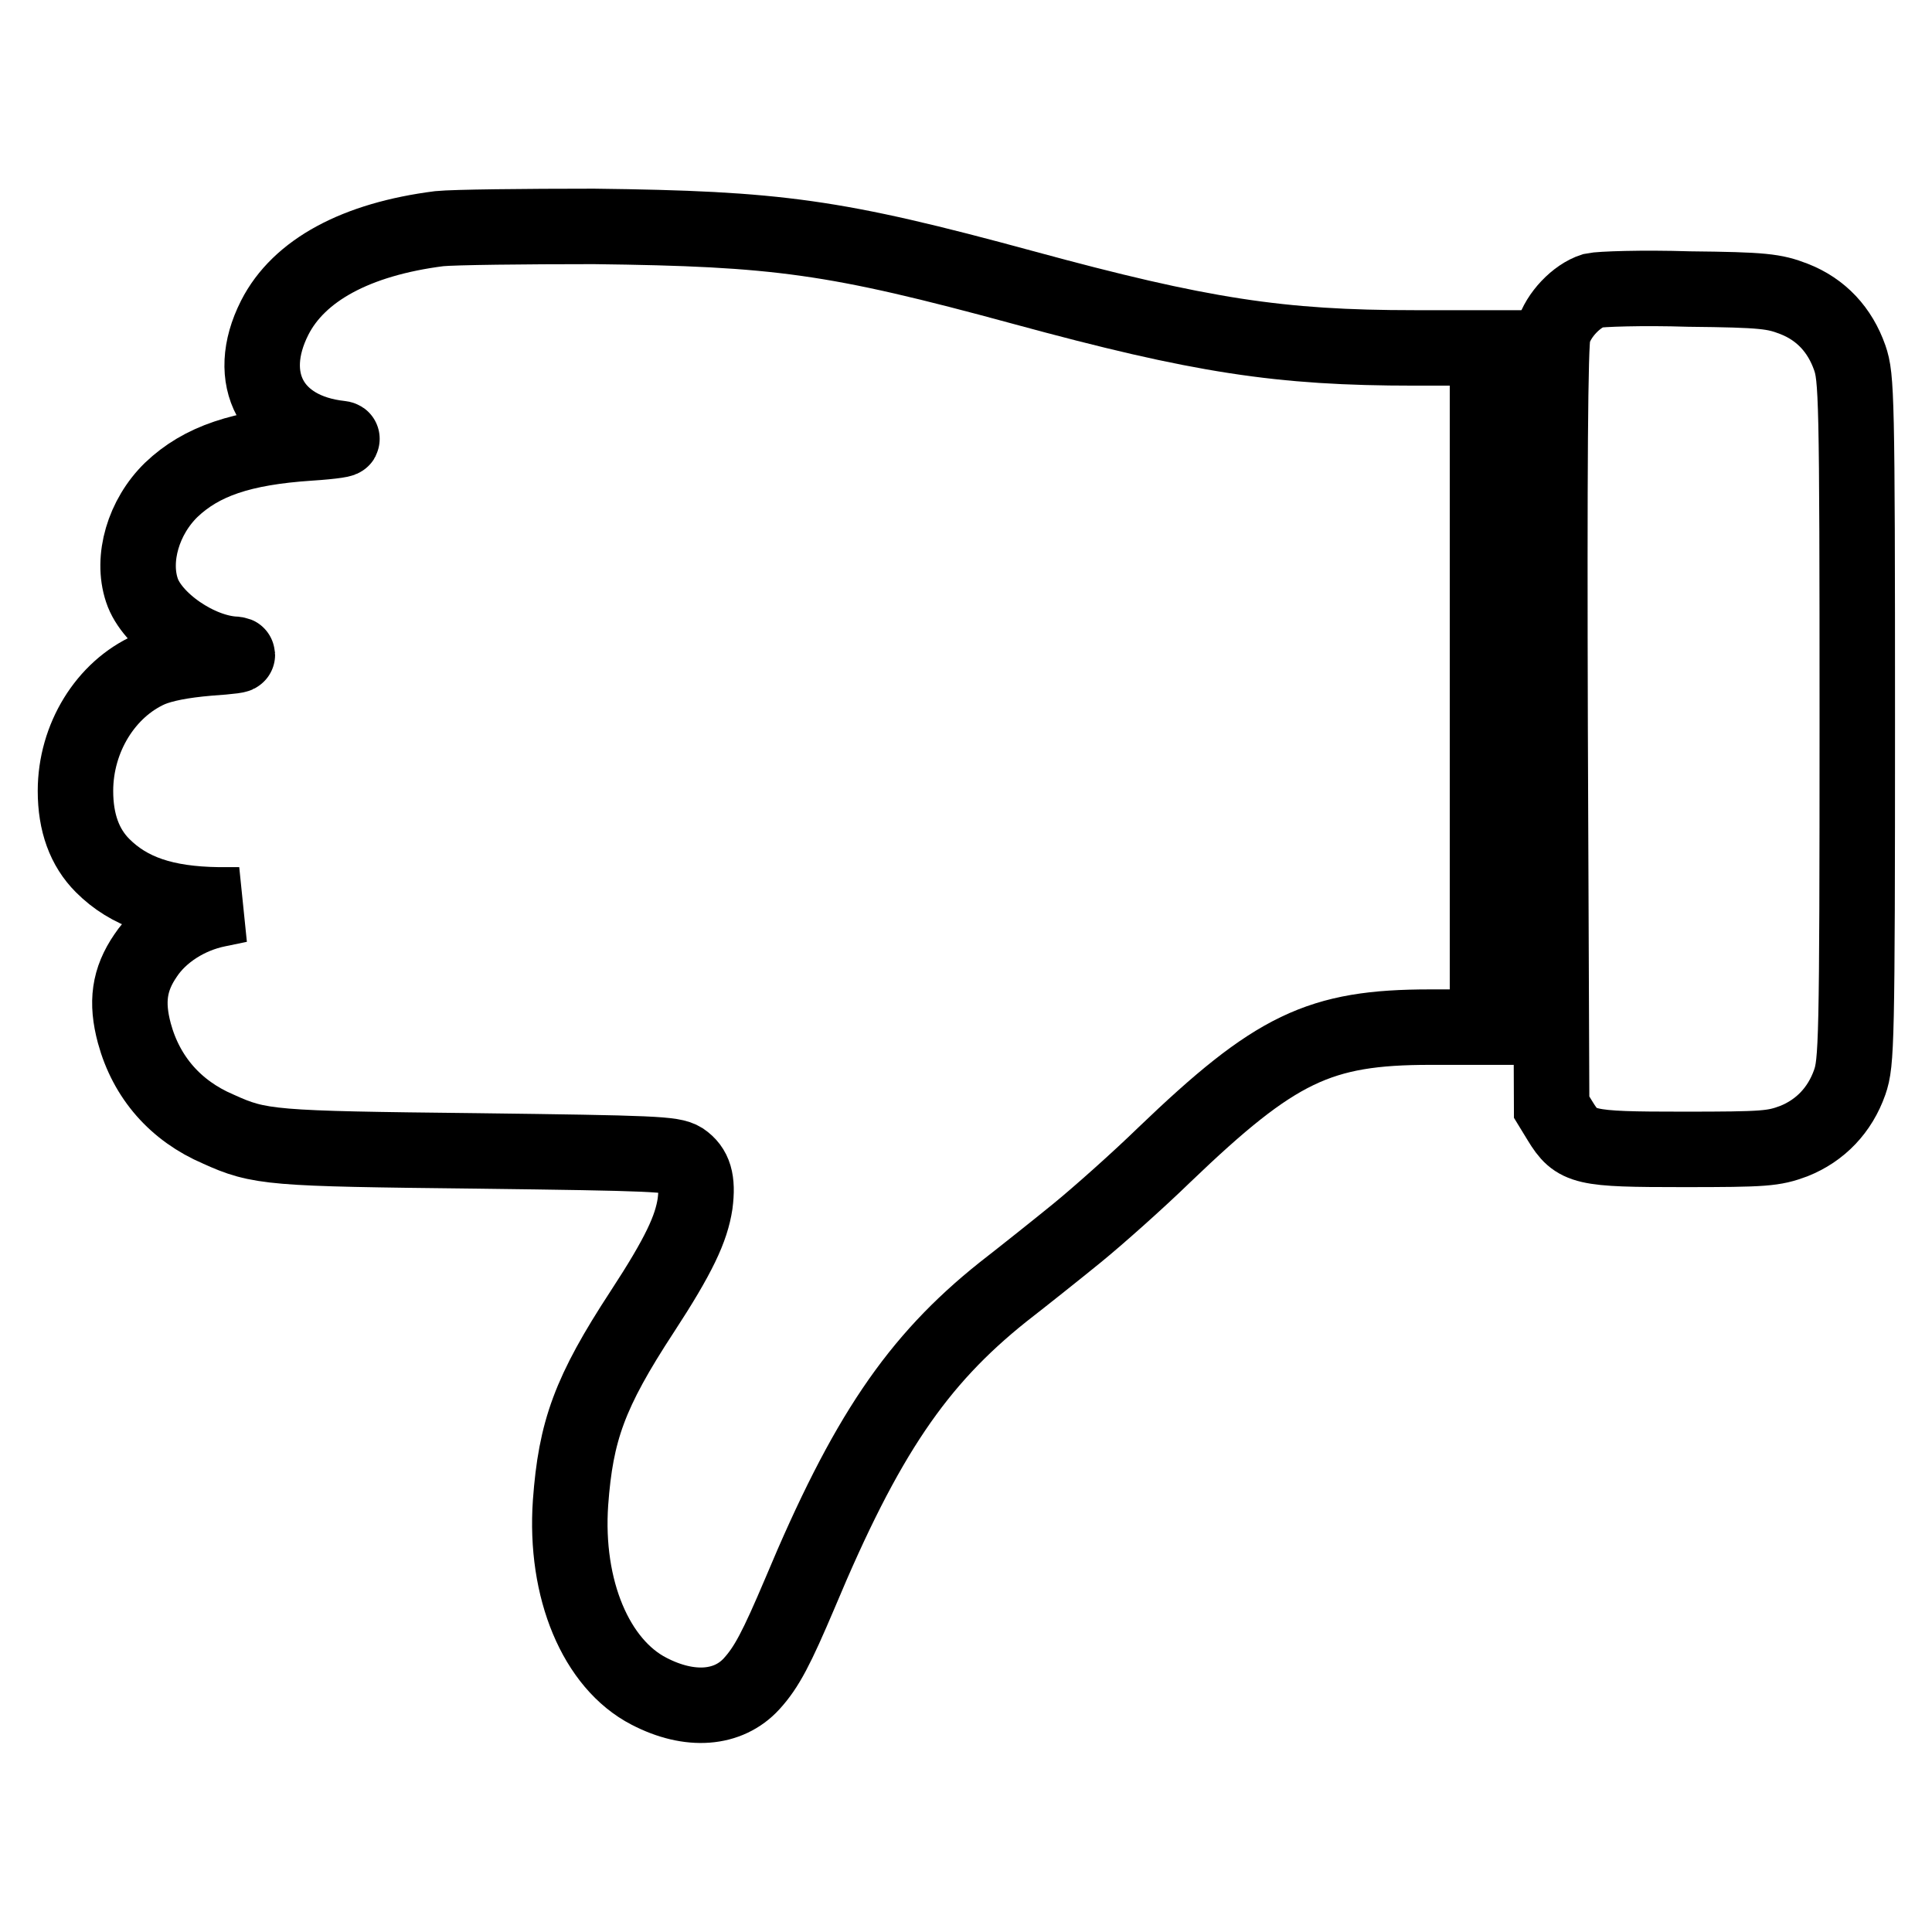
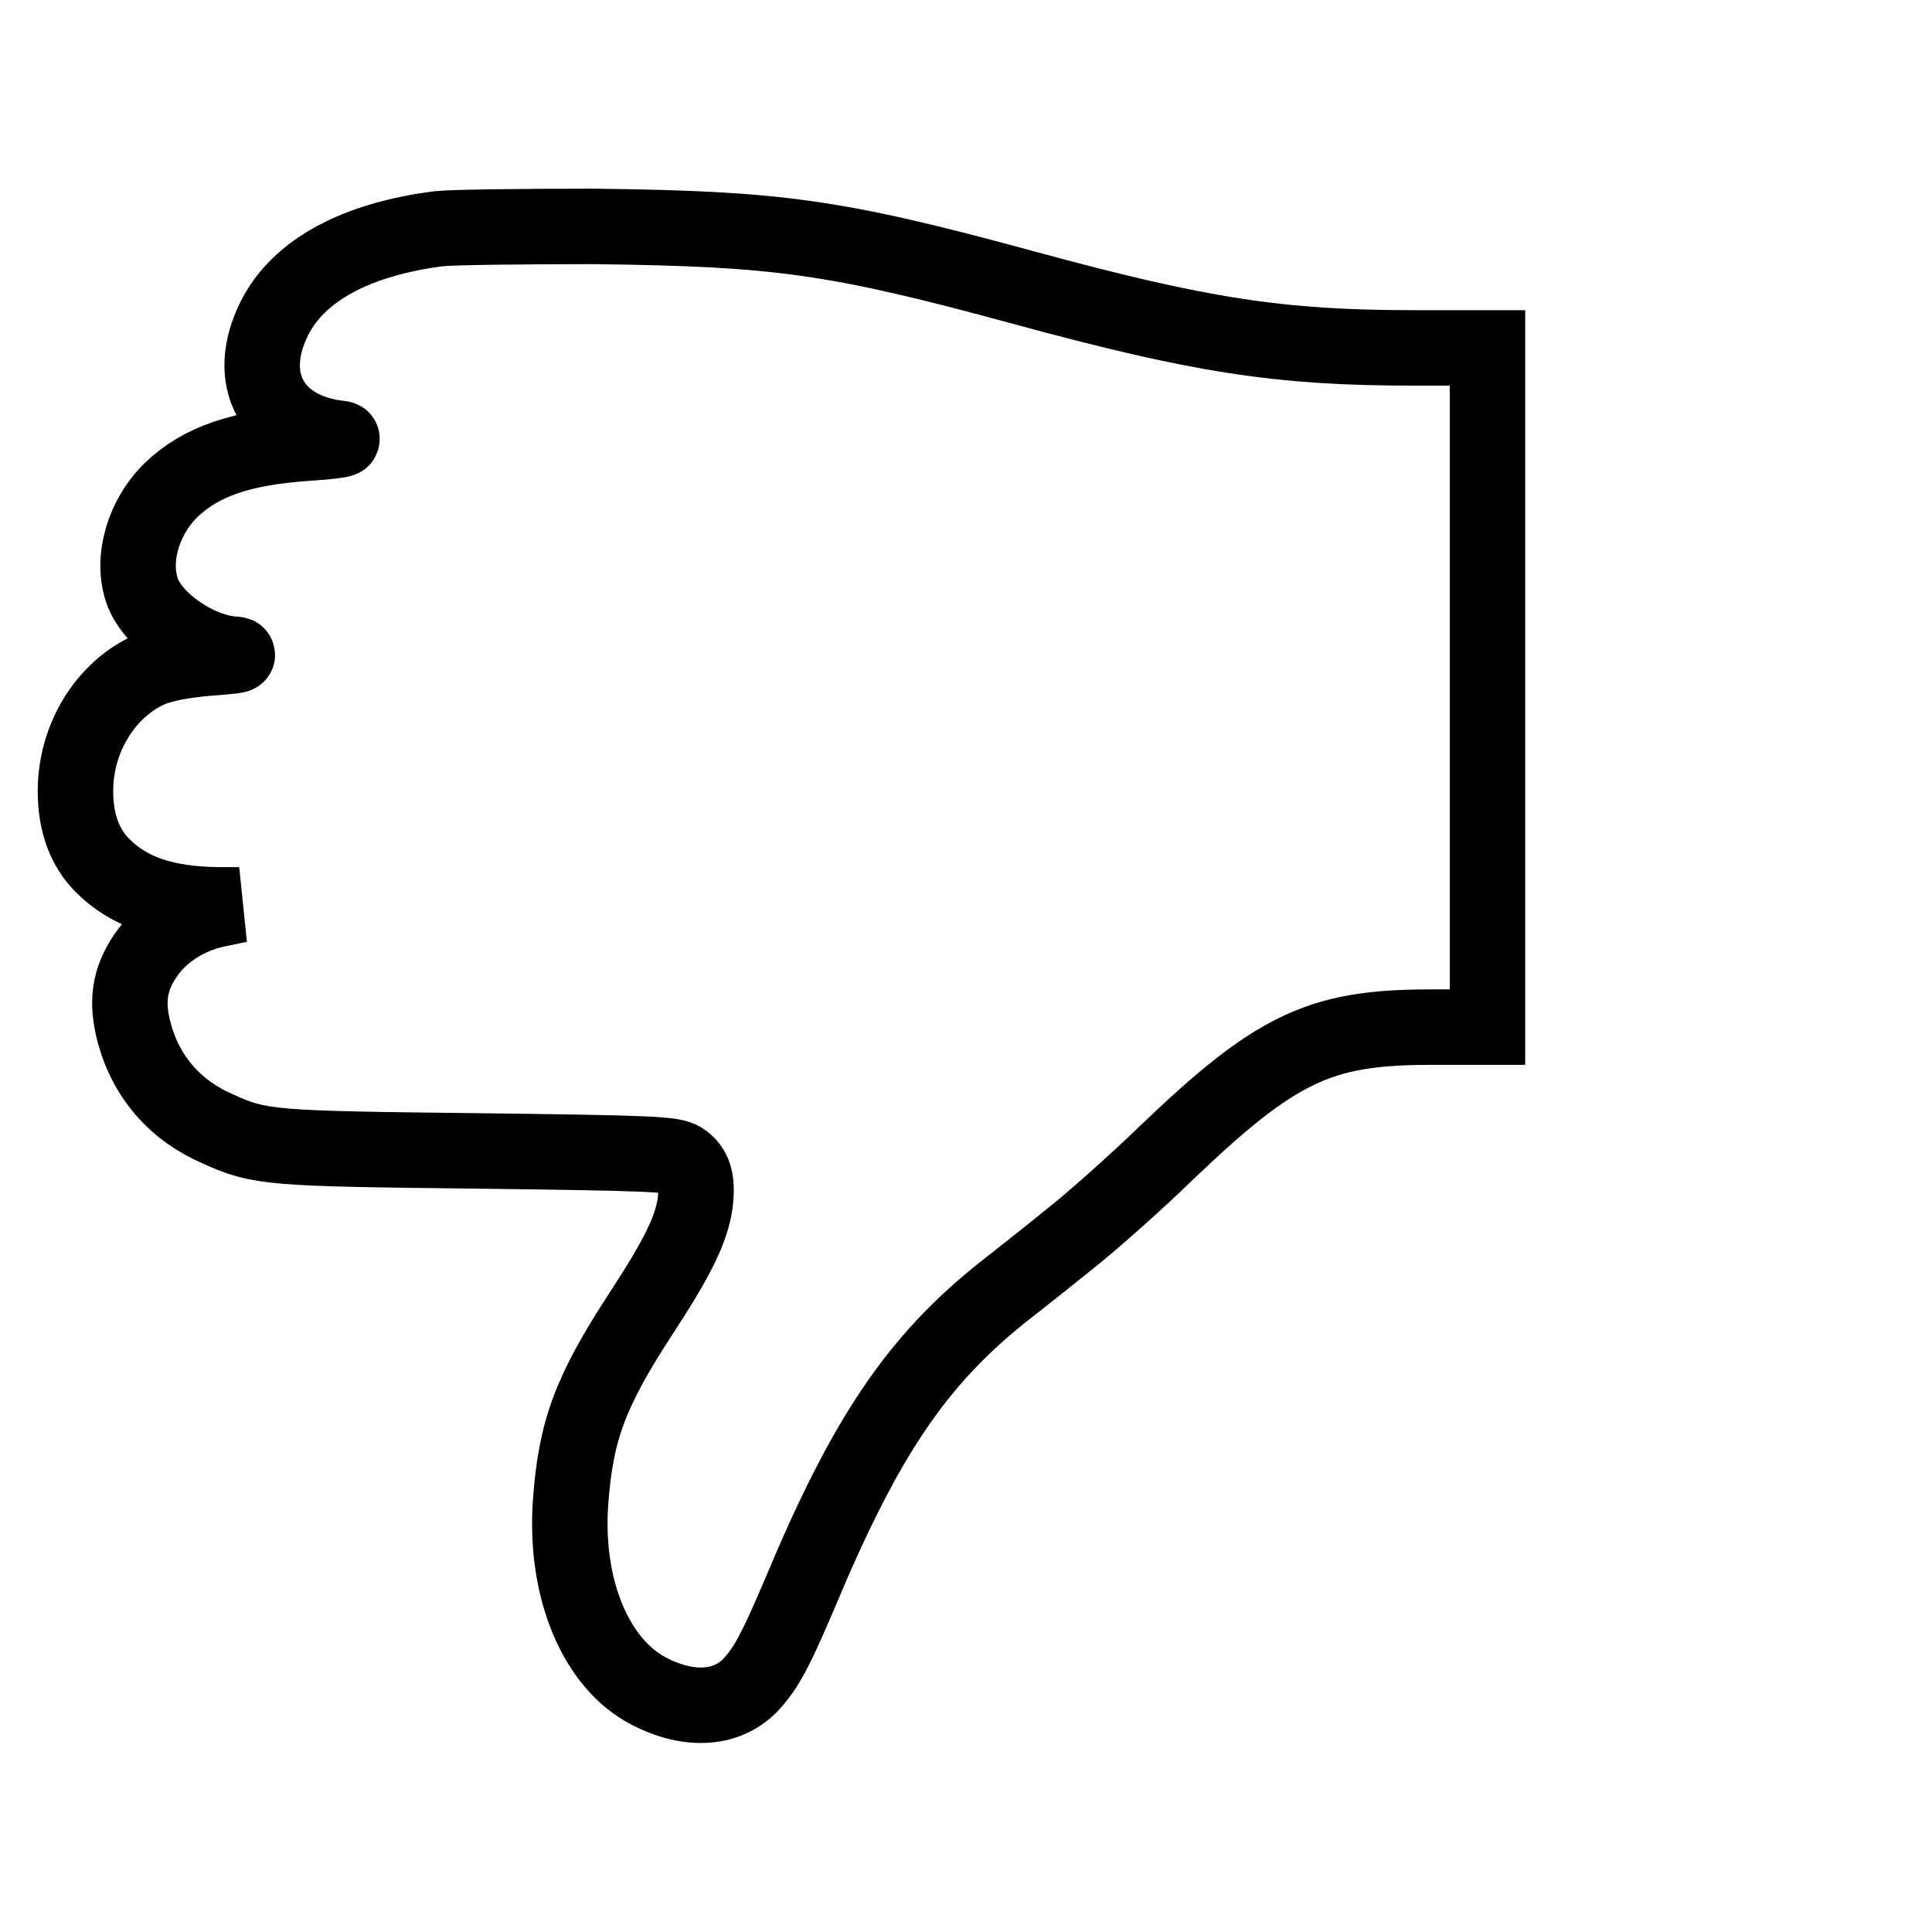
<svg xmlns="http://www.w3.org/2000/svg" version="1.1" x="0px" y="0px" viewBox="0 0 256 256" enable-background="new 0 0 256 256" xml:space="preserve">
  <g>
    <g>
      <g>
        <path stroke-width="10" fill-opacity="0" stroke="#000000" d="M58.2,30.3c-11,1.4-18.6,5.5-21.8,11.8c-4.1,8.1-0.4,15,8.7,16c0.9,0.1-1,0.4-4.1,0.6c-9,0.6-14.3,2.4-18.3,6.2c-3.7,3.6-5.3,9.1-3.9,13.3c1.3,4,7.5,8.3,12.4,8.5c0.9,0.1-0.7,0.3-3.6,0.5c-3.5,0.3-6,0.8-7.7,1.5c-5.9,2.6-9.9,9.1-9.9,16.1c0,4.2,1.2,7.5,3.6,9.9c3.5,3.5,8.2,5.1,15.3,5.2l2.8,0l-2.9,0.6c-3.9,0.8-7.5,3.1-9.5,6.1c-2.2,3.2-2.6,6.2-1.5,10.3c1.6,5.9,5.5,10.3,11.1,12.7c5.5,2.5,7,2.6,34.2,2.9c23.6,0.3,26,0.4,27.3,1.2c1.6,1.1,2.1,2.7,1.7,5.8c-0.5,3.3-2.1,6.8-7,14.3c-7,10.7-8.8,15.8-9.5,25.3c-0.8,11.5,3.4,21.4,10.4,25c5.4,2.8,10.5,2.4,13.6-1c2-2.2,3.3-4.7,6.4-12c8.7-20.8,15.5-30.8,26.9-39.9c2.7-2.1,7.1-5.6,9.8-7.8c2.7-2.2,8-6.9,11.6-10.4c14.7-14.1,20.5-16.9,35.2-16.9h7.6v-45v-45h-9.7c-17.8,0-28.3-1.6-51.8-8c-25-6.8-32.5-7.8-56.9-8.1C69.5,30,60.2,30.1,58.2,30.3z" />
-         <path stroke-width="10" fill-opacity="0" stroke="#000000" d="M211.1,38.5c-2.2,0.7-4.6,3.2-5.3,5.6c-0.4,1.3-0.5,18.5-0.4,52.3l0.2,50.3l1.1,1.8c2.2,3.6,3.1,3.8,16.3,3.8c10.9,0,12-0.1,14.7-1.1c3.5-1.4,6.1-4.1,7.4-7.8c0.9-2.6,1-5.1,1-48c0-43-0.1-45.4-1-48c-1.3-3.7-3.8-6.4-7.4-7.8c-2.6-1-4-1.2-13.9-1.3C217.6,38.1,212,38.3,211.1,38.5z" />
      </g>
    </g>
  </g>
</svg>